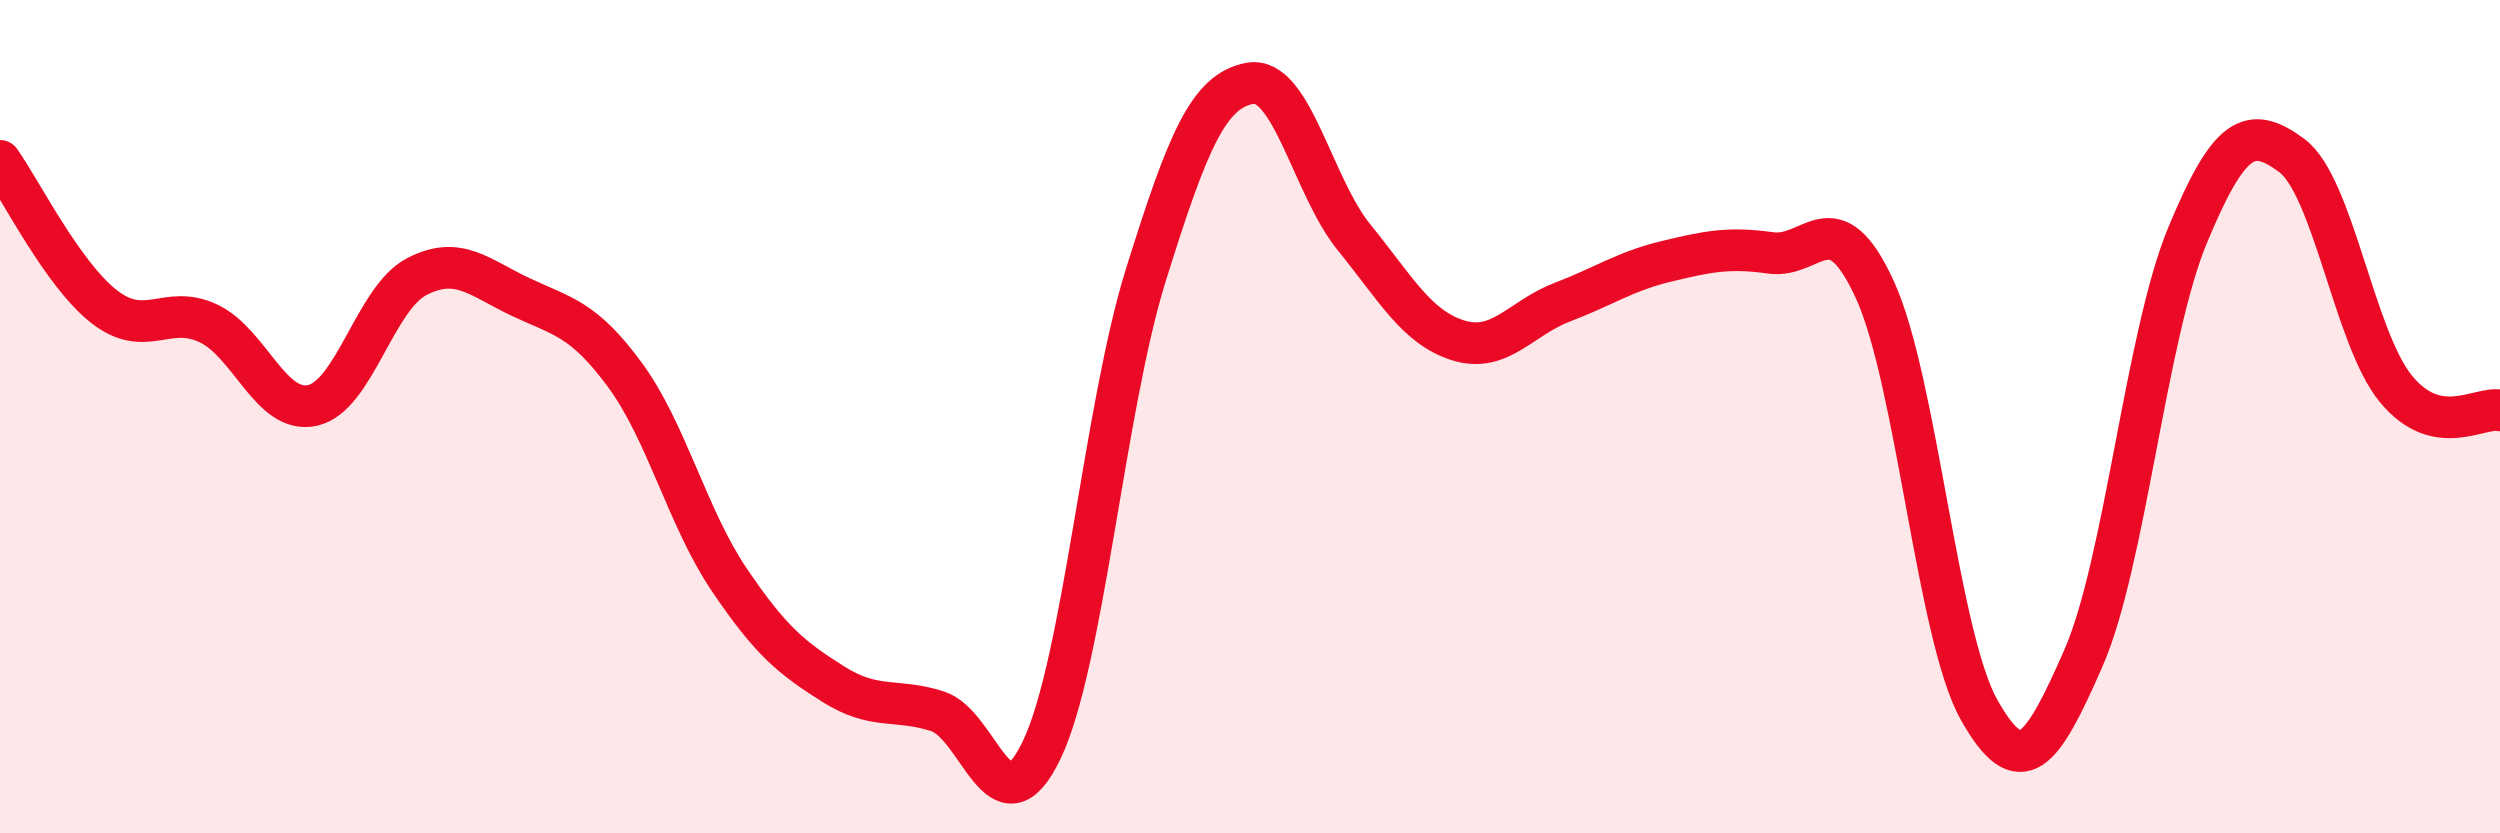
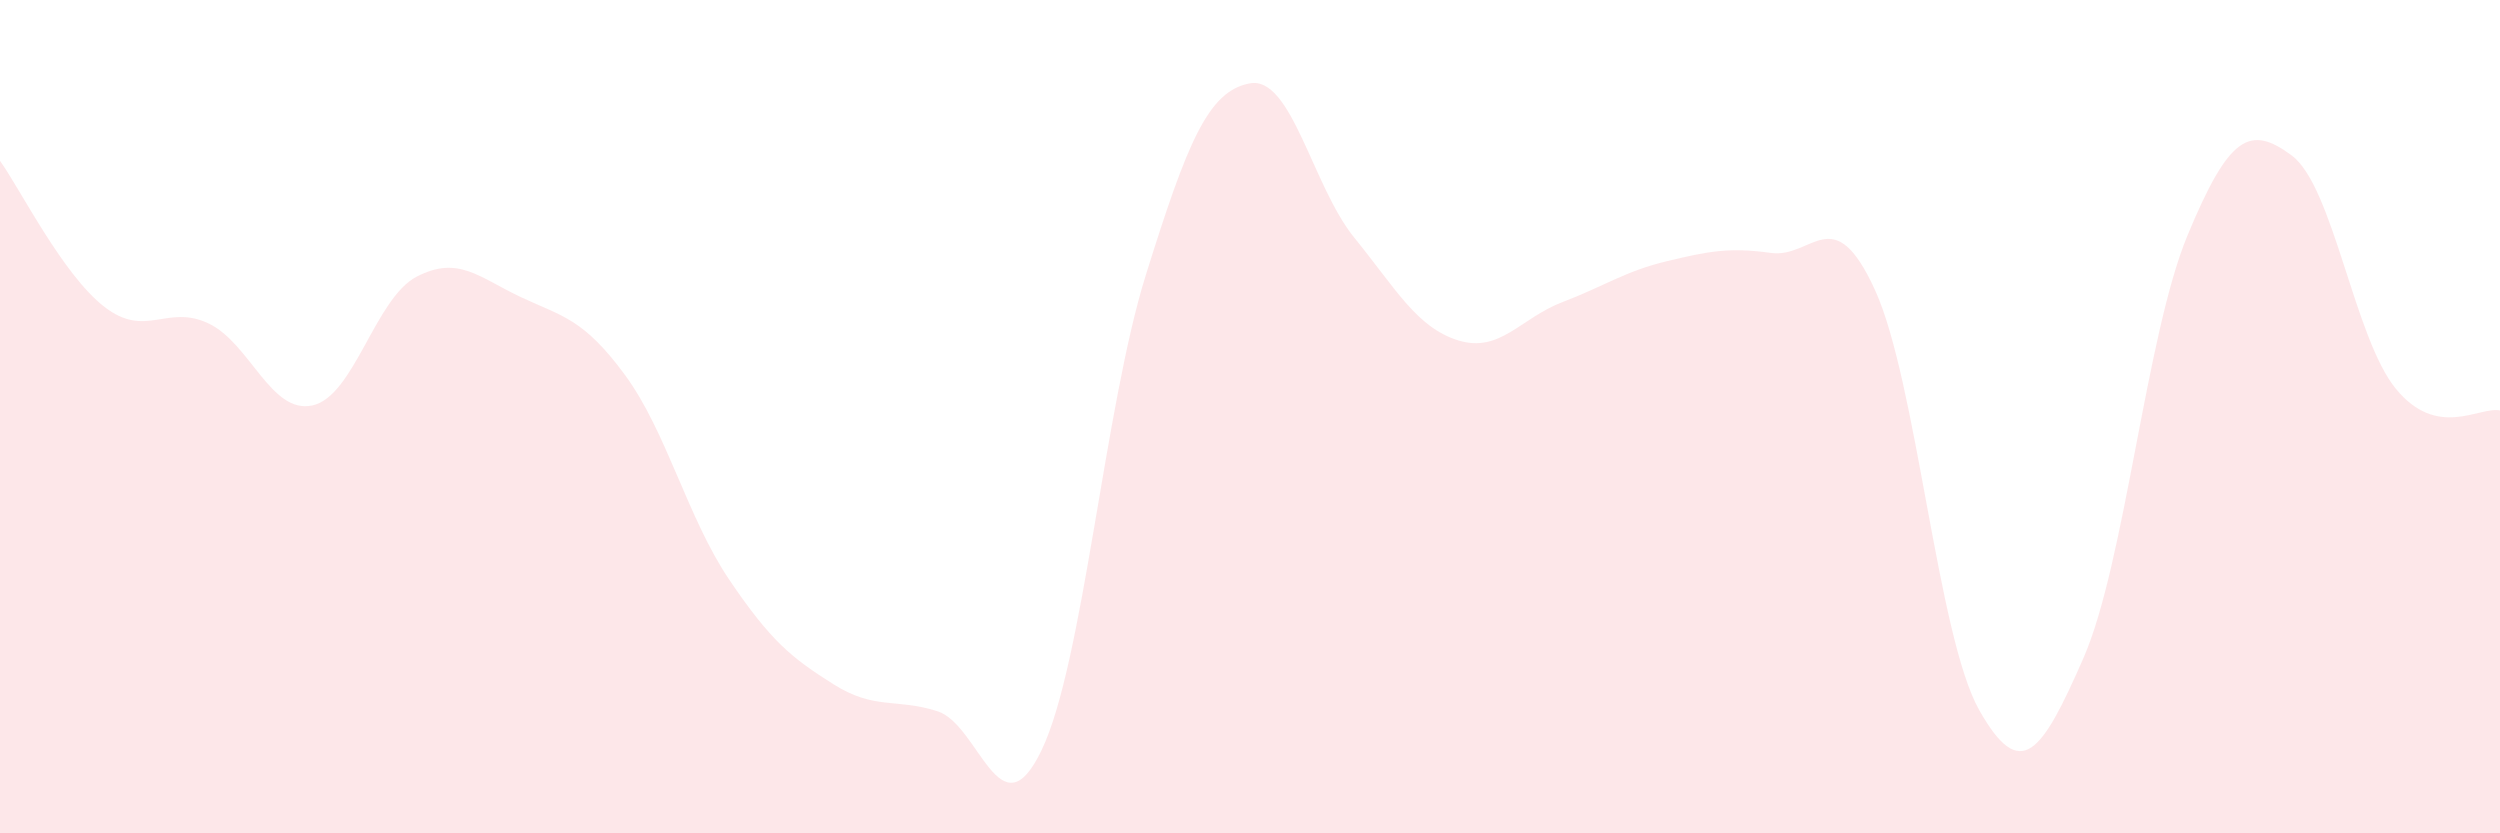
<svg xmlns="http://www.w3.org/2000/svg" width="60" height="20" viewBox="0 0 60 20">
  <path d="M 0,3.86 C 0.5,4.56 1.5,6.58 2.5,7.36 C 3.5,8.14 4,7.29 5,7.76 C 6,8.23 6.5,9.95 7.5,9.73 C 8.5,9.51 9,7.16 10,6.64 C 11,6.12 11.5,6.66 12.5,7.13 C 13.5,7.6 14,7.64 15,9 C 16,10.36 16.5,12.43 17.5,13.91 C 18.5,15.39 19,15.79 20,16.42 C 21,17.05 21.5,16.75 22.5,17.07 C 23.5,17.39 24,20.09 25,18 C 26,15.91 26.5,9.8 27.5,6.6 C 28.5,3.4 29,2.18 30,2 C 31,1.82 31.5,4.47 32.5,5.7 C 33.5,6.93 34,7.86 35,8.17 C 36,8.48 36.5,7.63 37.5,7.25 C 38.5,6.87 39,6.51 40,6.27 C 41,6.03 41.5,5.93 42.5,6.07 C 43.5,6.21 44,4.77 45,6.96 C 46,9.15 46.5,15.27 47.5,17.04 C 48.5,18.81 49,18.08 50,15.8 C 51,13.52 51.5,8.06 52.5,5.65 C 53.5,3.24 54,2.99 55,3.73 C 56,4.47 56.5,8.11 57.5,9.33 C 58.5,10.55 59.5,9.75 60,9.85L60 20L0 20Z" fill="#EB0A25" opacity="0.1" stroke-linecap="round" stroke-linejoin="round" />
-   <path d="M 0,3.86 C 0.5,4.56 1.5,6.58 2.5,7.36 C 3.5,8.14 4,7.29 5,7.76 C 6,8.23 6.5,9.95 7.5,9.73 C 8.5,9.51 9,7.16 10,6.64 C 11,6.12 11.5,6.66 12.5,7.13 C 13.5,7.6 14,7.64 15,9 C 16,10.36 16.5,12.43 17.5,13.91 C 18.5,15.39 19,15.79 20,16.42 C 21,17.05 21.5,16.75 22.5,17.07 C 23.5,17.39 24,20.09 25,18 C 26,15.91 26.5,9.8 27.5,6.6 C 28.5,3.4 29,2.18 30,2 C 31,1.82 31.5,4.47 32.5,5.7 C 33.5,6.93 34,7.86 35,8.17 C 36,8.48 36.5,7.63 37.5,7.25 C 38.5,6.87 39,6.51 40,6.27 C 41,6.03 41.5,5.93 42.5,6.07 C 43.5,6.21 44,4.77 45,6.96 C 46,9.15 46.5,15.27 47.5,17.04 C 48.5,18.81 49,18.08 50,15.8 C 51,13.52 51.5,8.06 52.5,5.65 C 53.5,3.24 54,2.99 55,3.73 C 56,4.47 56.5,8.11 57.5,9.33 C 58.5,10.55 59.5,9.75 60,9.85" stroke="#EB0A25" stroke-width="1" fill="none" stroke-linecap="round" stroke-linejoin="round" />
</svg>